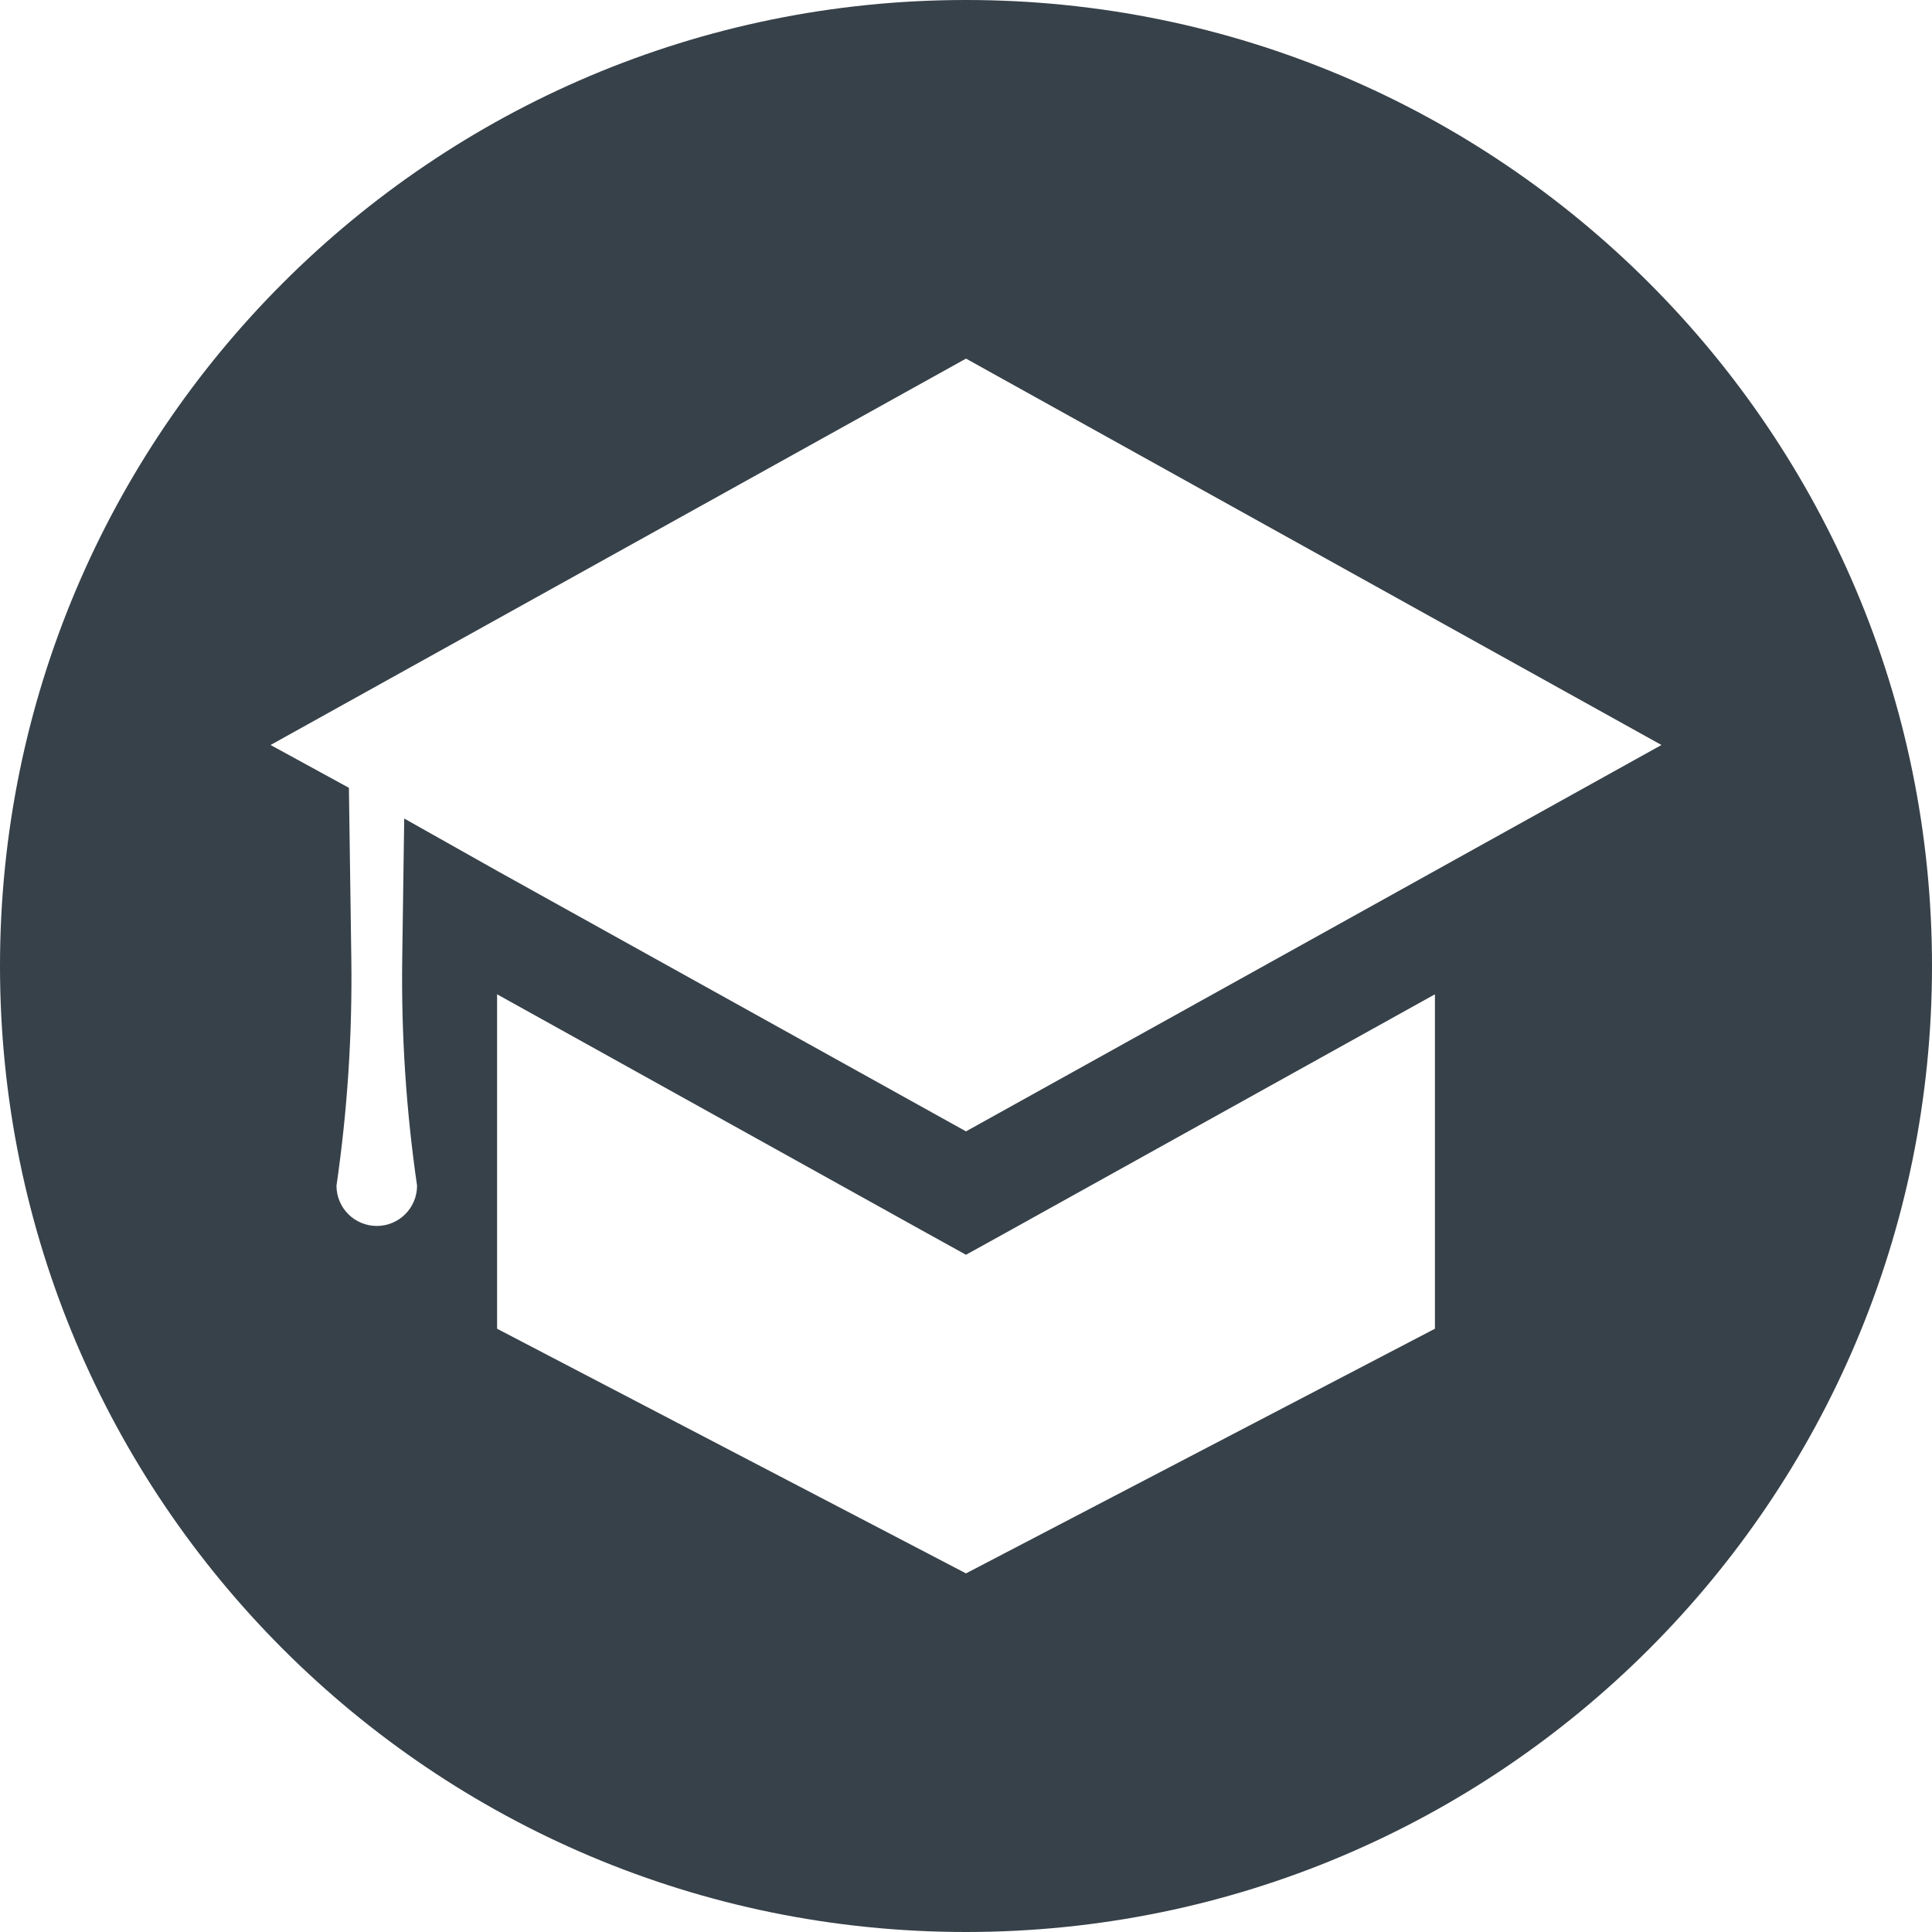
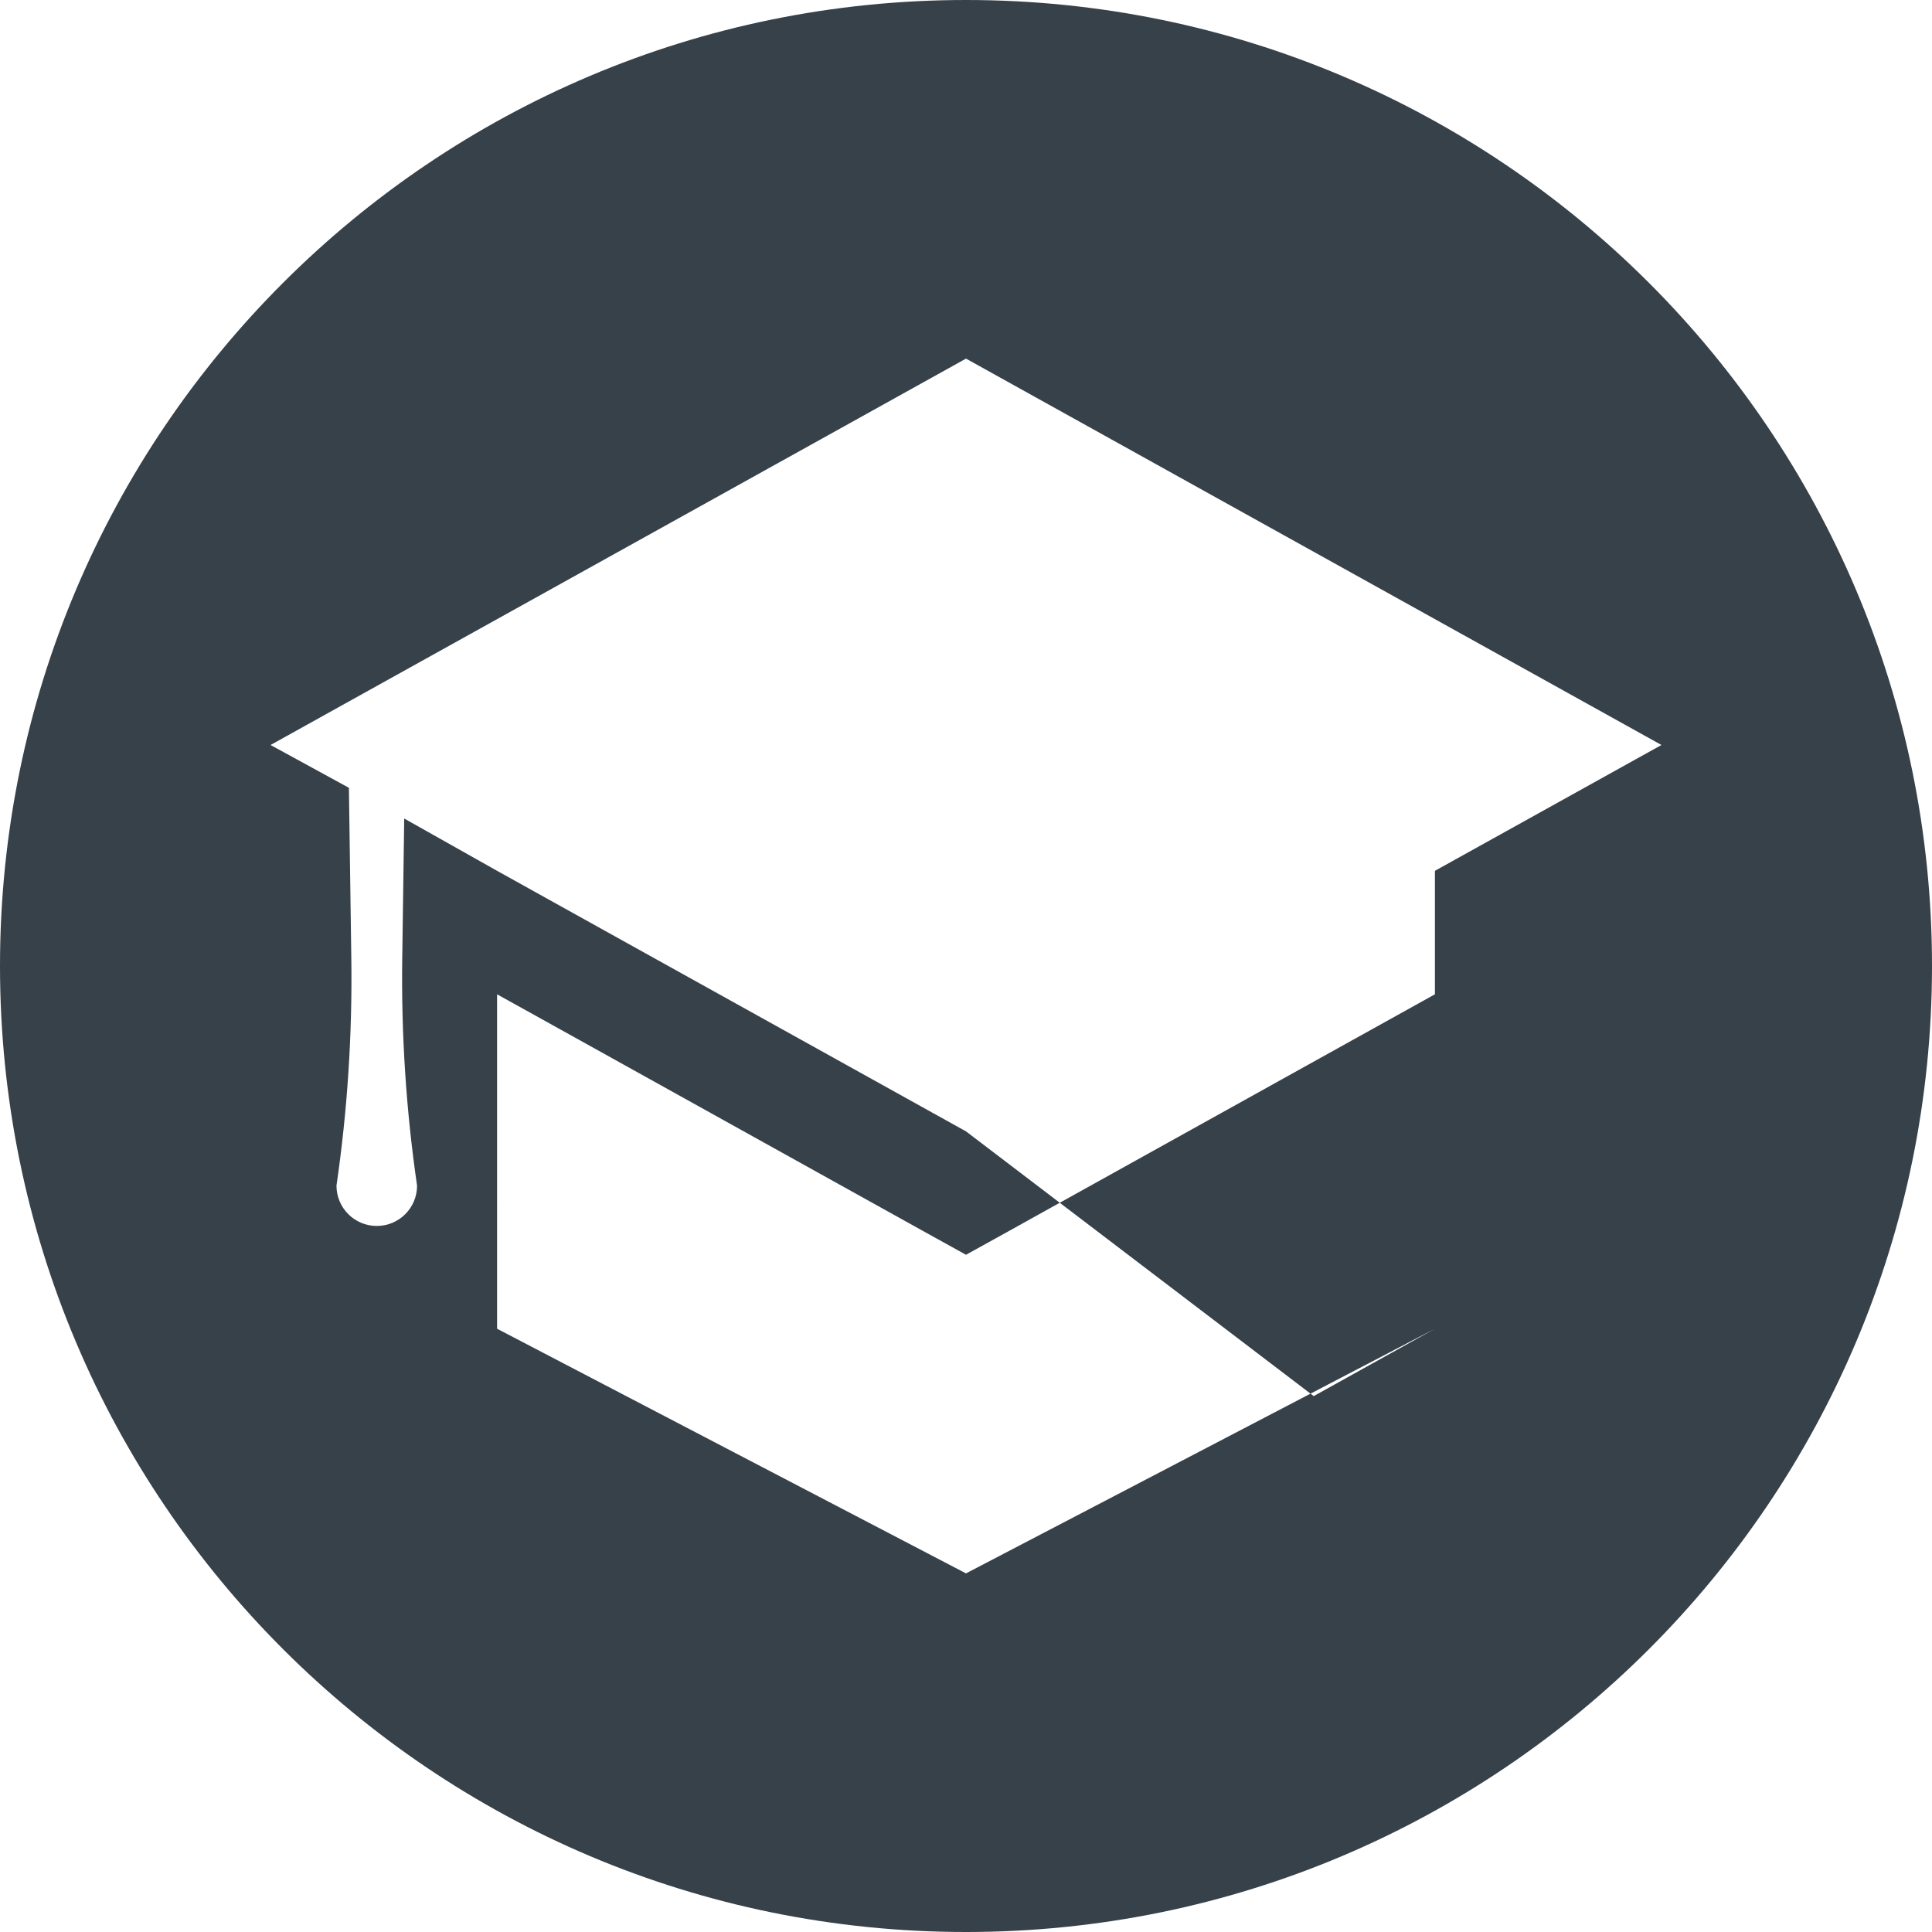
<svg xmlns="http://www.w3.org/2000/svg" version="1.1" id="_x31_0" x="0px" y="0px" viewBox="0 0 512 512" style="enable-background:new 0 0 512 512;" xml:space="preserve">
  <style type="text/css">
	.st0{fill:#374149;}
</style>
  <g>
-     <path class="st0" d="M256,0C114.617,0,0,114.617,0,256s114.617,256,256,256c141.386,0,256-114.617,256-256S397.386,0,256,0z    M380.27,352.129L256,416.965l-124.266-64.836V263.5l21.633,12.016l92.129,51.199L256,332.527l10.504-5.812l92.133-51.199   L380.27,263.5V352.129z M380.27,230.778l-32.118,17.851L256,299.824l-92.152-51.195l-32.114-17.851l-24.614-13.86l-0.523,37.09   c-0.281,20.141,1.031,40.274,3.93,60.203c0,2.949-1.195,5.617-3.125,7.55c-1.934,1.934-4.602,3.129-7.551,3.129   c-2.949,0-5.621-1.195-7.55-3.129c-1.934-1.934-3.129-4.602-3.129-7.55c2.898-19.93,4.211-40.062,3.93-60.203l-0.637-45.23   L71.699,197.43l92.149-51.195L256,95.035L440.305,197.43L380.27,230.778z" />
+     <path class="st0" d="M256,0C114.617,0,0,114.617,0,256s114.617,256,256,256c141.386,0,256-114.617,256-256S397.386,0,256,0z    M380.27,352.129L256,416.965l-124.266-64.836V263.5l21.633,12.016l92.129,51.199L256,332.527l10.504-5.812l92.133-51.199   L380.27,263.5V352.129z l-32.118,17.851L256,299.824l-92.152-51.195l-32.114-17.851l-24.614-13.86l-0.523,37.09   c-0.281,20.141,1.031,40.274,3.93,60.203c0,2.949-1.195,5.617-3.125,7.55c-1.934,1.934-4.602,3.129-7.551,3.129   c-2.949,0-5.621-1.195-7.55-3.129c-1.934-1.934-3.129-4.602-3.129-7.55c2.898-19.93,4.211-40.062,3.93-60.203l-0.637-45.23   L71.699,197.43l92.149-51.195L256,95.035L440.305,197.43L380.27,230.778z" />
  </g>
</svg>